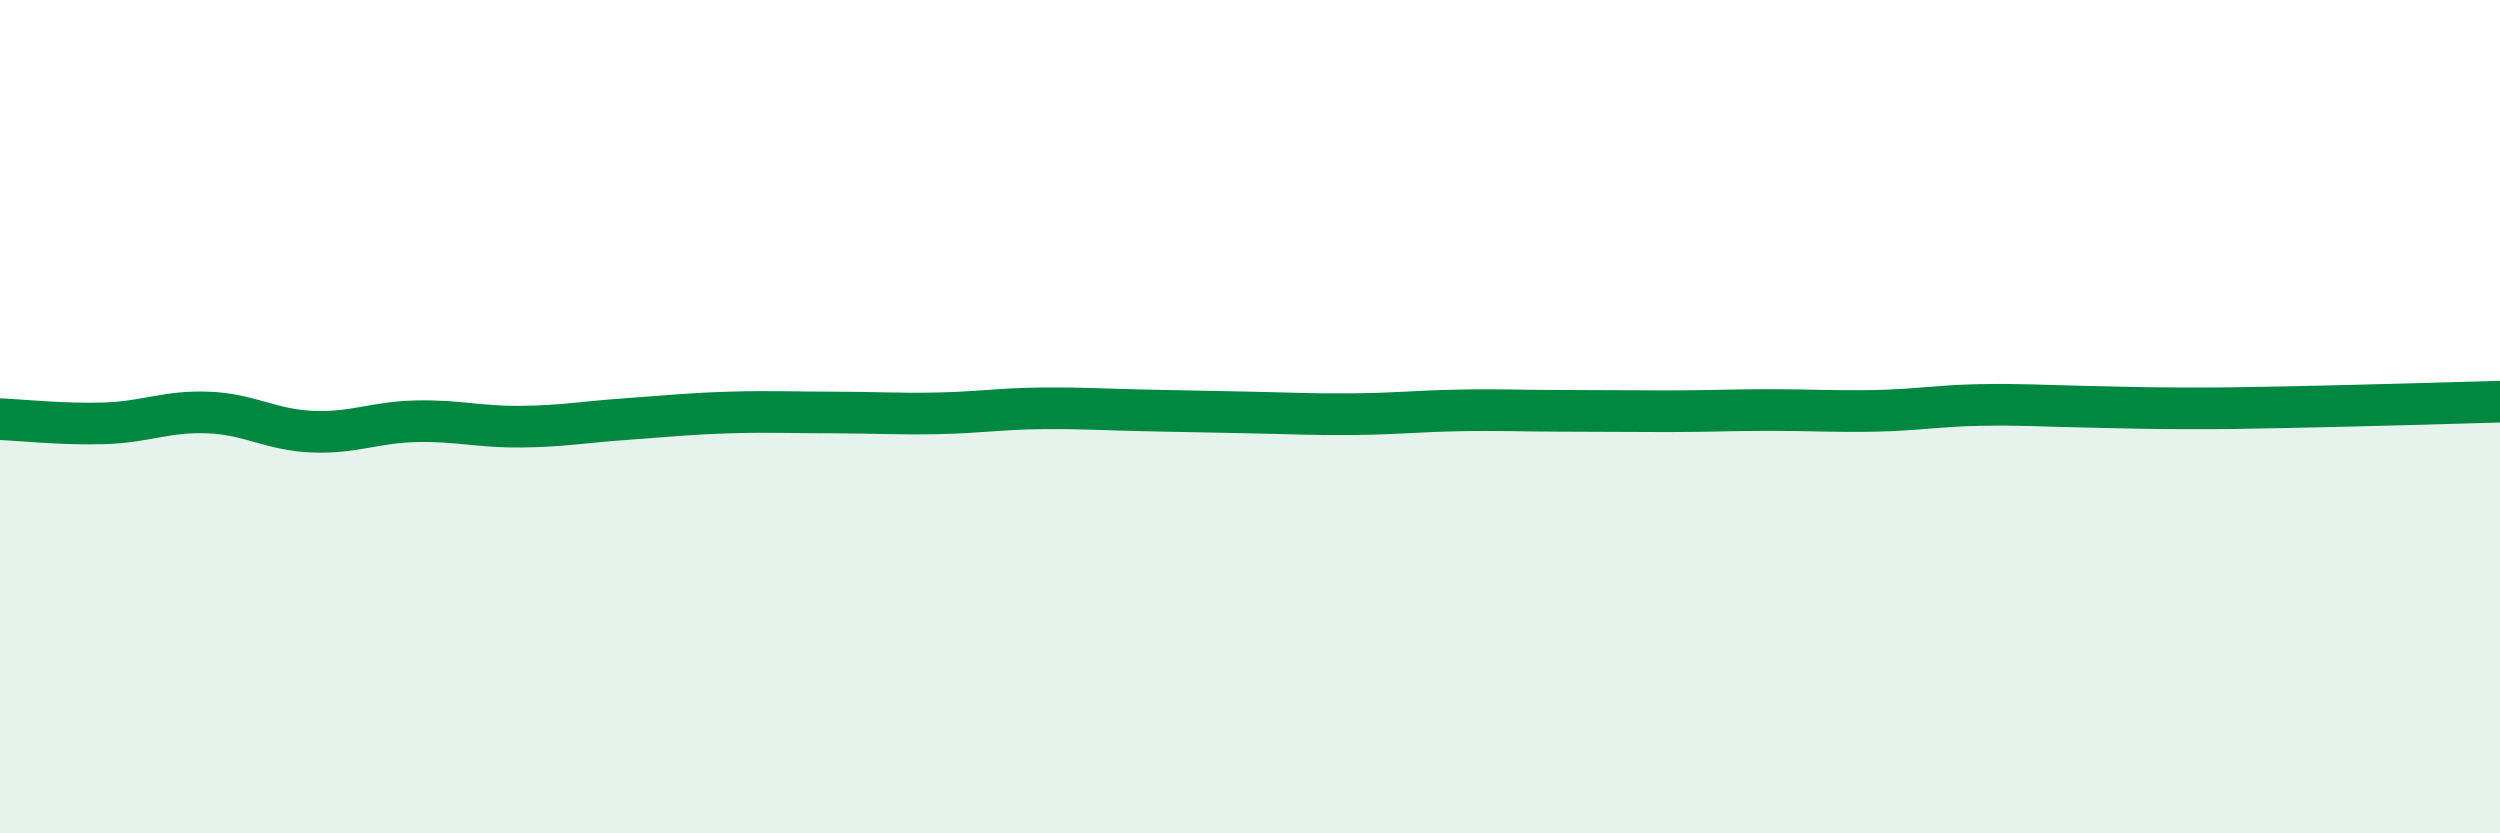
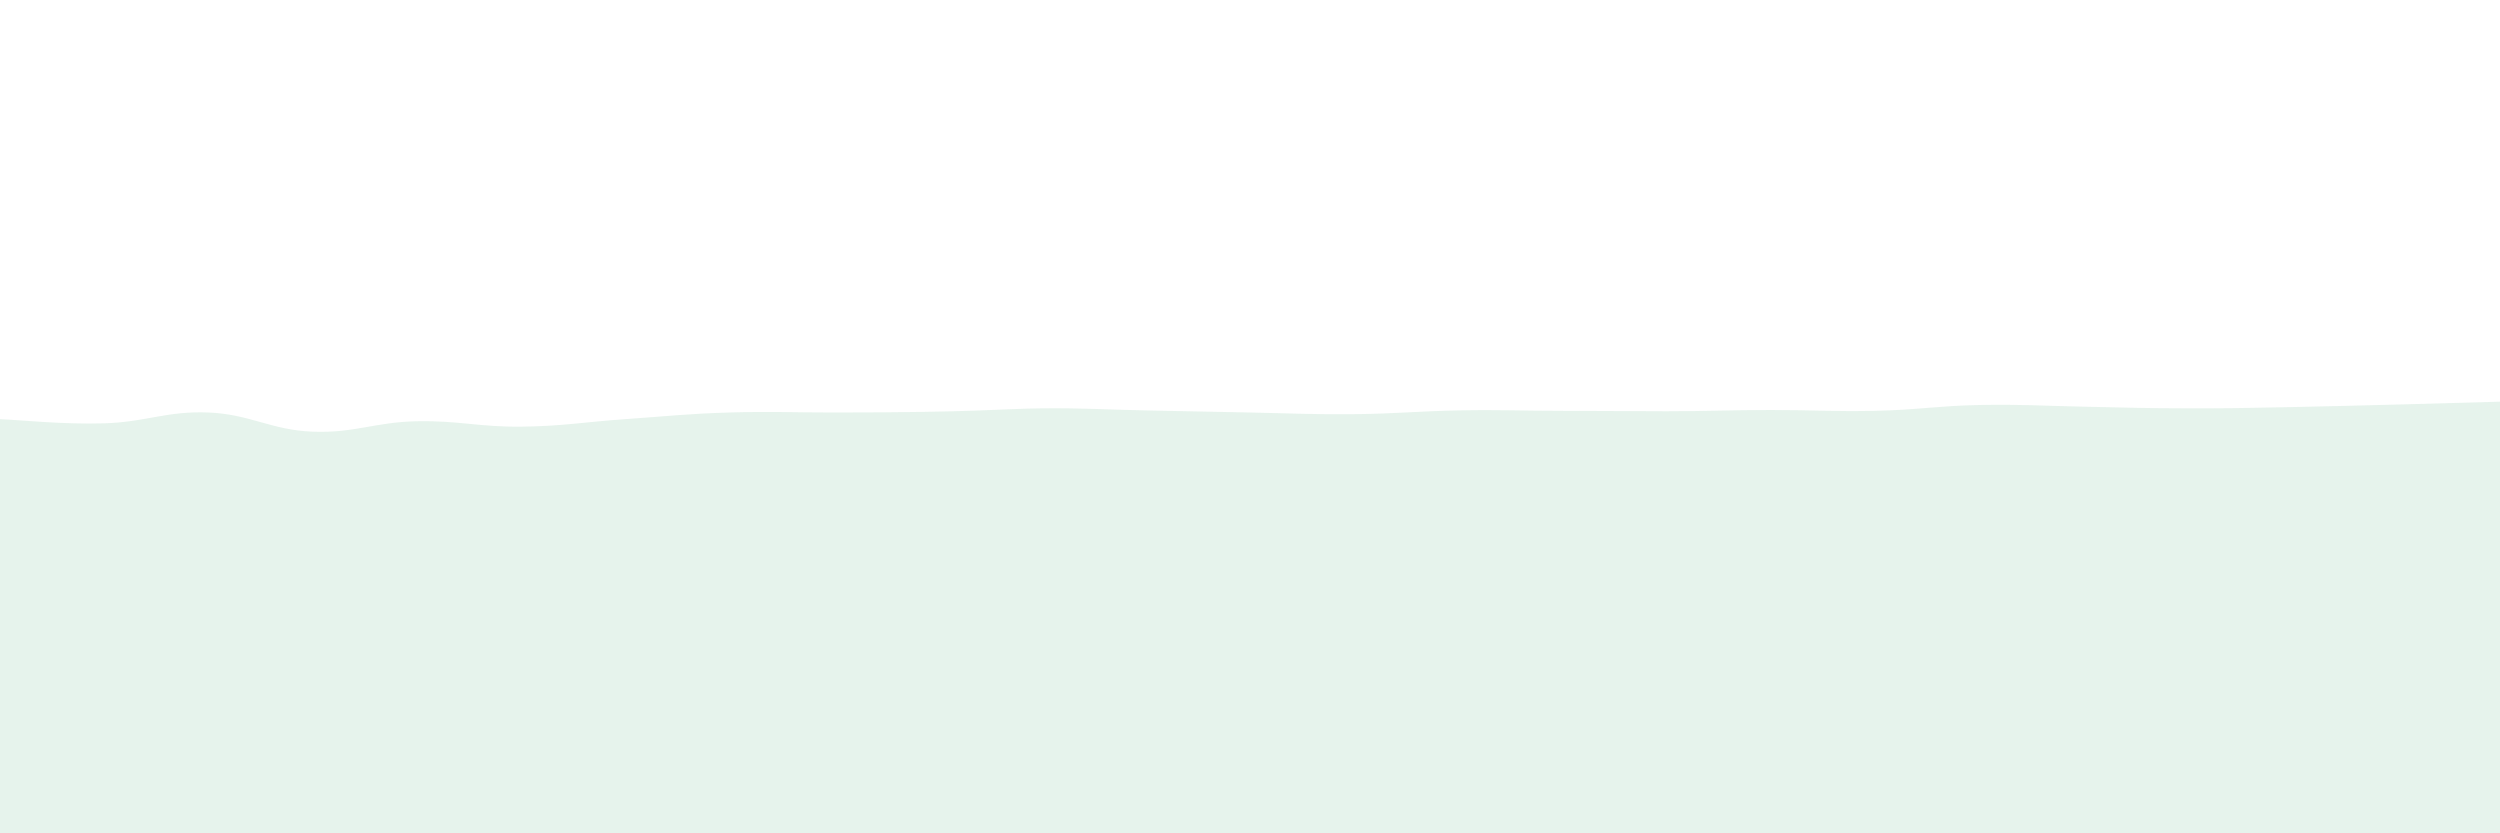
<svg xmlns="http://www.w3.org/2000/svg" width="60" height="20" viewBox="0 0 60 20">
-   <path d="M 0,10.06 C 0.5,10.08 1.5,10.19 2.5,10.16 C 3.5,10.13 4,9.86 5,9.9 C 6,9.94 6.5,10.32 7.5,10.36 C 8.5,10.4 9,10.13 10,10.11 C 11,10.09 11.5,10.25 12.5,10.24 C 13.5,10.23 14,10.13 15,10.06 C 16,9.99 16.5,9.93 17.5,9.9 C 18.5,9.87 19,9.9 20,9.9 C 21,9.9 21.5,9.94 22.5,9.92 C 23.5,9.9 24,9.81 25,9.8 C 26,9.79 26.5,9.83 27.5,9.85 C 28.5,9.87 29,9.88 30,9.9 C 31,9.92 31.5,9.95 32.5,9.94 C 33.5,9.93 34,9.87 35,9.85 C 36,9.83 36.5,9.86 37.5,9.86 C 38.5,9.86 39,9.87 40,9.87 C 41,9.87 41.5,9.84 42.5,9.84 C 43.5,9.84 44,9.88 45,9.86 C 46,9.84 46.5,9.74 47.5,9.72 C 48.5,9.7 49,9.74 50,9.76 C 51,9.78 51.5,9.8 52.5,9.8 C 53.5,9.8 53.5,9.8 55,9.77 C 56.5,9.74 59,9.67 60,9.64L60 20L0 20Z" fill="#008740" opacity="0.1" stroke-linecap="round" stroke-linejoin="round" />
-   <path d="M 0,10.06 C 0.5,10.08 1.5,10.19 2.5,10.16 C 3.5,10.13 4,9.86 5,9.9 C 6,9.94 6.5,10.32 7.5,10.36 C 8.5,10.4 9,10.13 10,10.11 C 11,10.09 11.5,10.25 12.5,10.24 C 13.5,10.23 14,10.13 15,10.06 C 16,9.99 16.5,9.93 17.5,9.9 C 18.5,9.87 19,9.9 20,9.9 C 21,9.9 21.5,9.94 22.5,9.92 C 23.5,9.9 24,9.81 25,9.8 C 26,9.79 26.5,9.83 27.5,9.85 C 28.5,9.87 29,9.88 30,9.9 C 31,9.92 31.5,9.95 32.5,9.94 C 33.5,9.93 34,9.87 35,9.85 C 36,9.83 36.5,9.86 37.5,9.86 C 38.5,9.86 39,9.87 40,9.87 C 41,9.87 41.5,9.84 42.5,9.84 C 43.5,9.84 44,9.88 45,9.86 C 46,9.84 46.5,9.74 47.5,9.72 C 48.5,9.7 49,9.74 50,9.76 C 51,9.78 51.5,9.8 52.5,9.8 C 53.5,9.8 53.5,9.8 55,9.77 C 56.5,9.74 59,9.67 60,9.64" stroke="#008740" stroke-width="1" fill="none" stroke-linecap="round" stroke-linejoin="round" />
+   <path d="M 0,10.06 C 0.5,10.08 1.5,10.19 2.5,10.16 C 3.5,10.13 4,9.86 5,9.9 C 6,9.94 6.5,10.32 7.5,10.36 C 8.5,10.4 9,10.13 10,10.11 C 11,10.09 11.5,10.25 12.5,10.24 C 13.5,10.23 14,10.13 15,10.06 C 16,9.99 16.5,9.93 17.5,9.9 C 18.5,9.87 19,9.9 20,9.9 C 23.5,9.9 24,9.81 25,9.8 C 26,9.79 26.5,9.83 27.5,9.85 C 28.5,9.87 29,9.88 30,9.9 C 31,9.92 31.5,9.95 32.5,9.94 C 33.5,9.93 34,9.87 35,9.85 C 36,9.83 36.5,9.86 37.5,9.86 C 38.5,9.86 39,9.87 40,9.87 C 41,9.87 41.5,9.84 42.5,9.84 C 43.5,9.84 44,9.88 45,9.86 C 46,9.84 46.5,9.74 47.5,9.72 C 48.5,9.7 49,9.74 50,9.76 C 51,9.78 51.5,9.8 52.5,9.8 C 53.5,9.8 53.5,9.8 55,9.77 C 56.5,9.74 59,9.67 60,9.64L60 20L0 20Z" fill="#008740" opacity="0.1" stroke-linecap="round" stroke-linejoin="round" />
</svg>